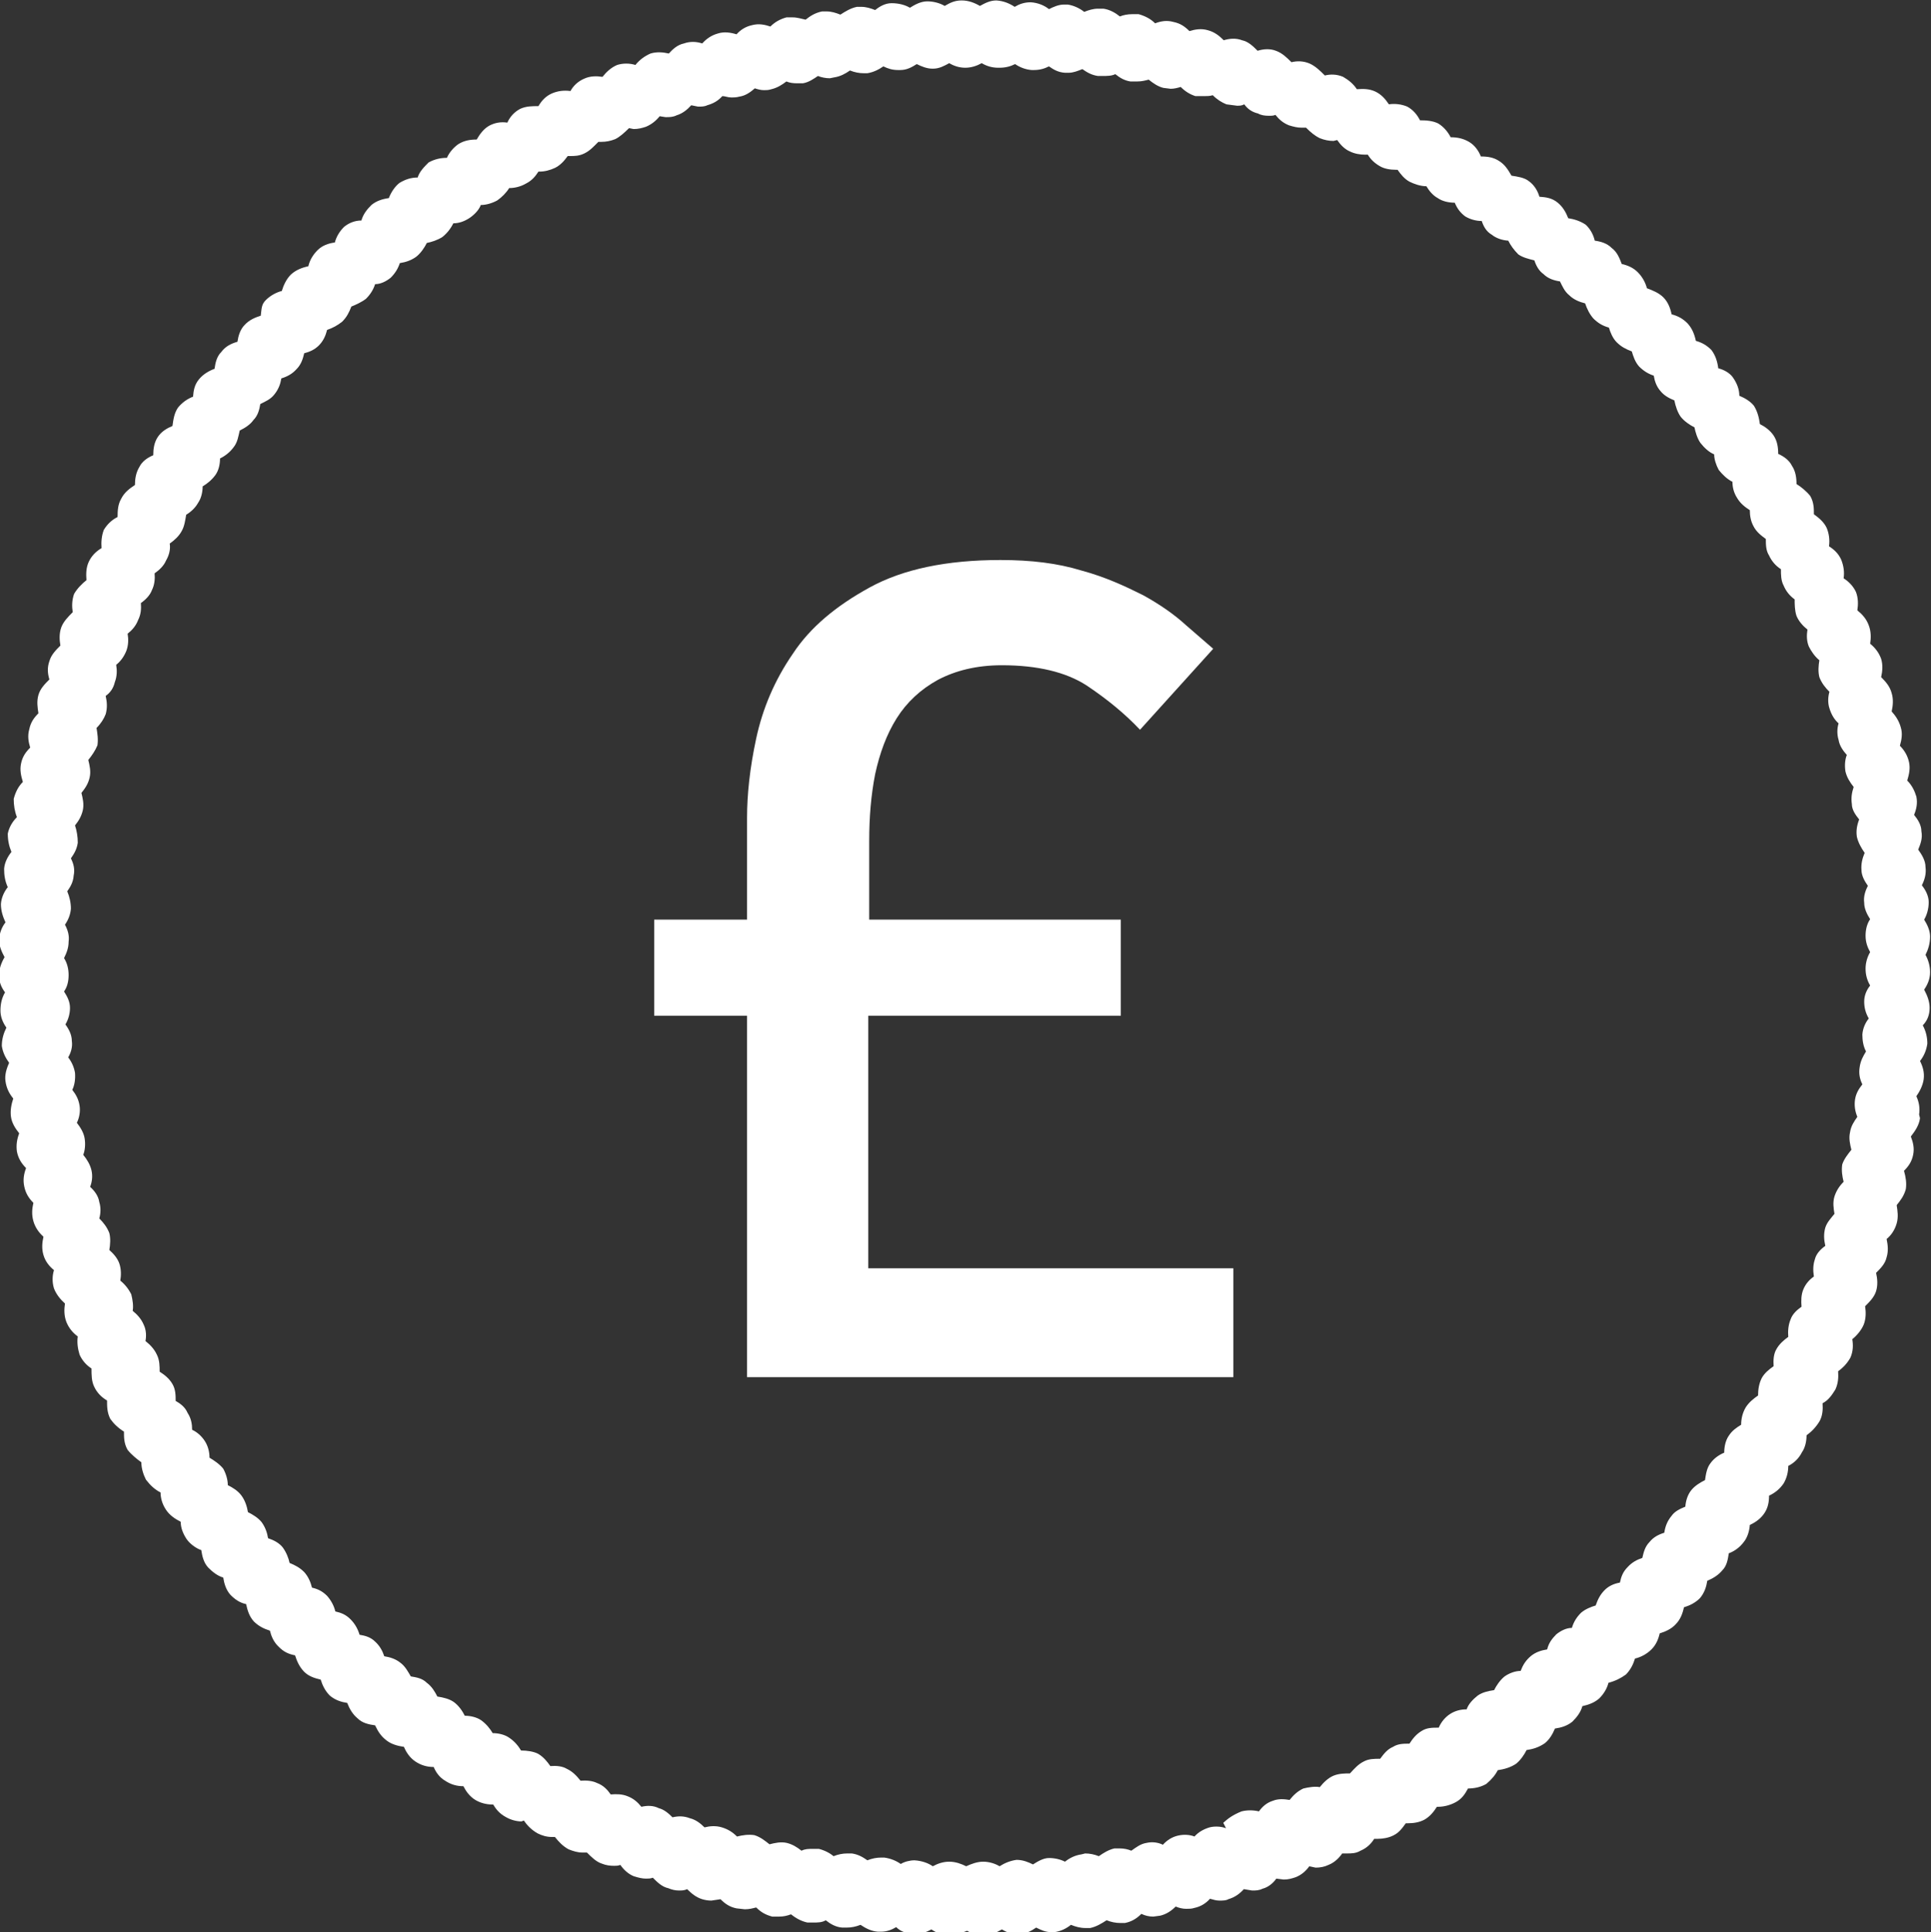
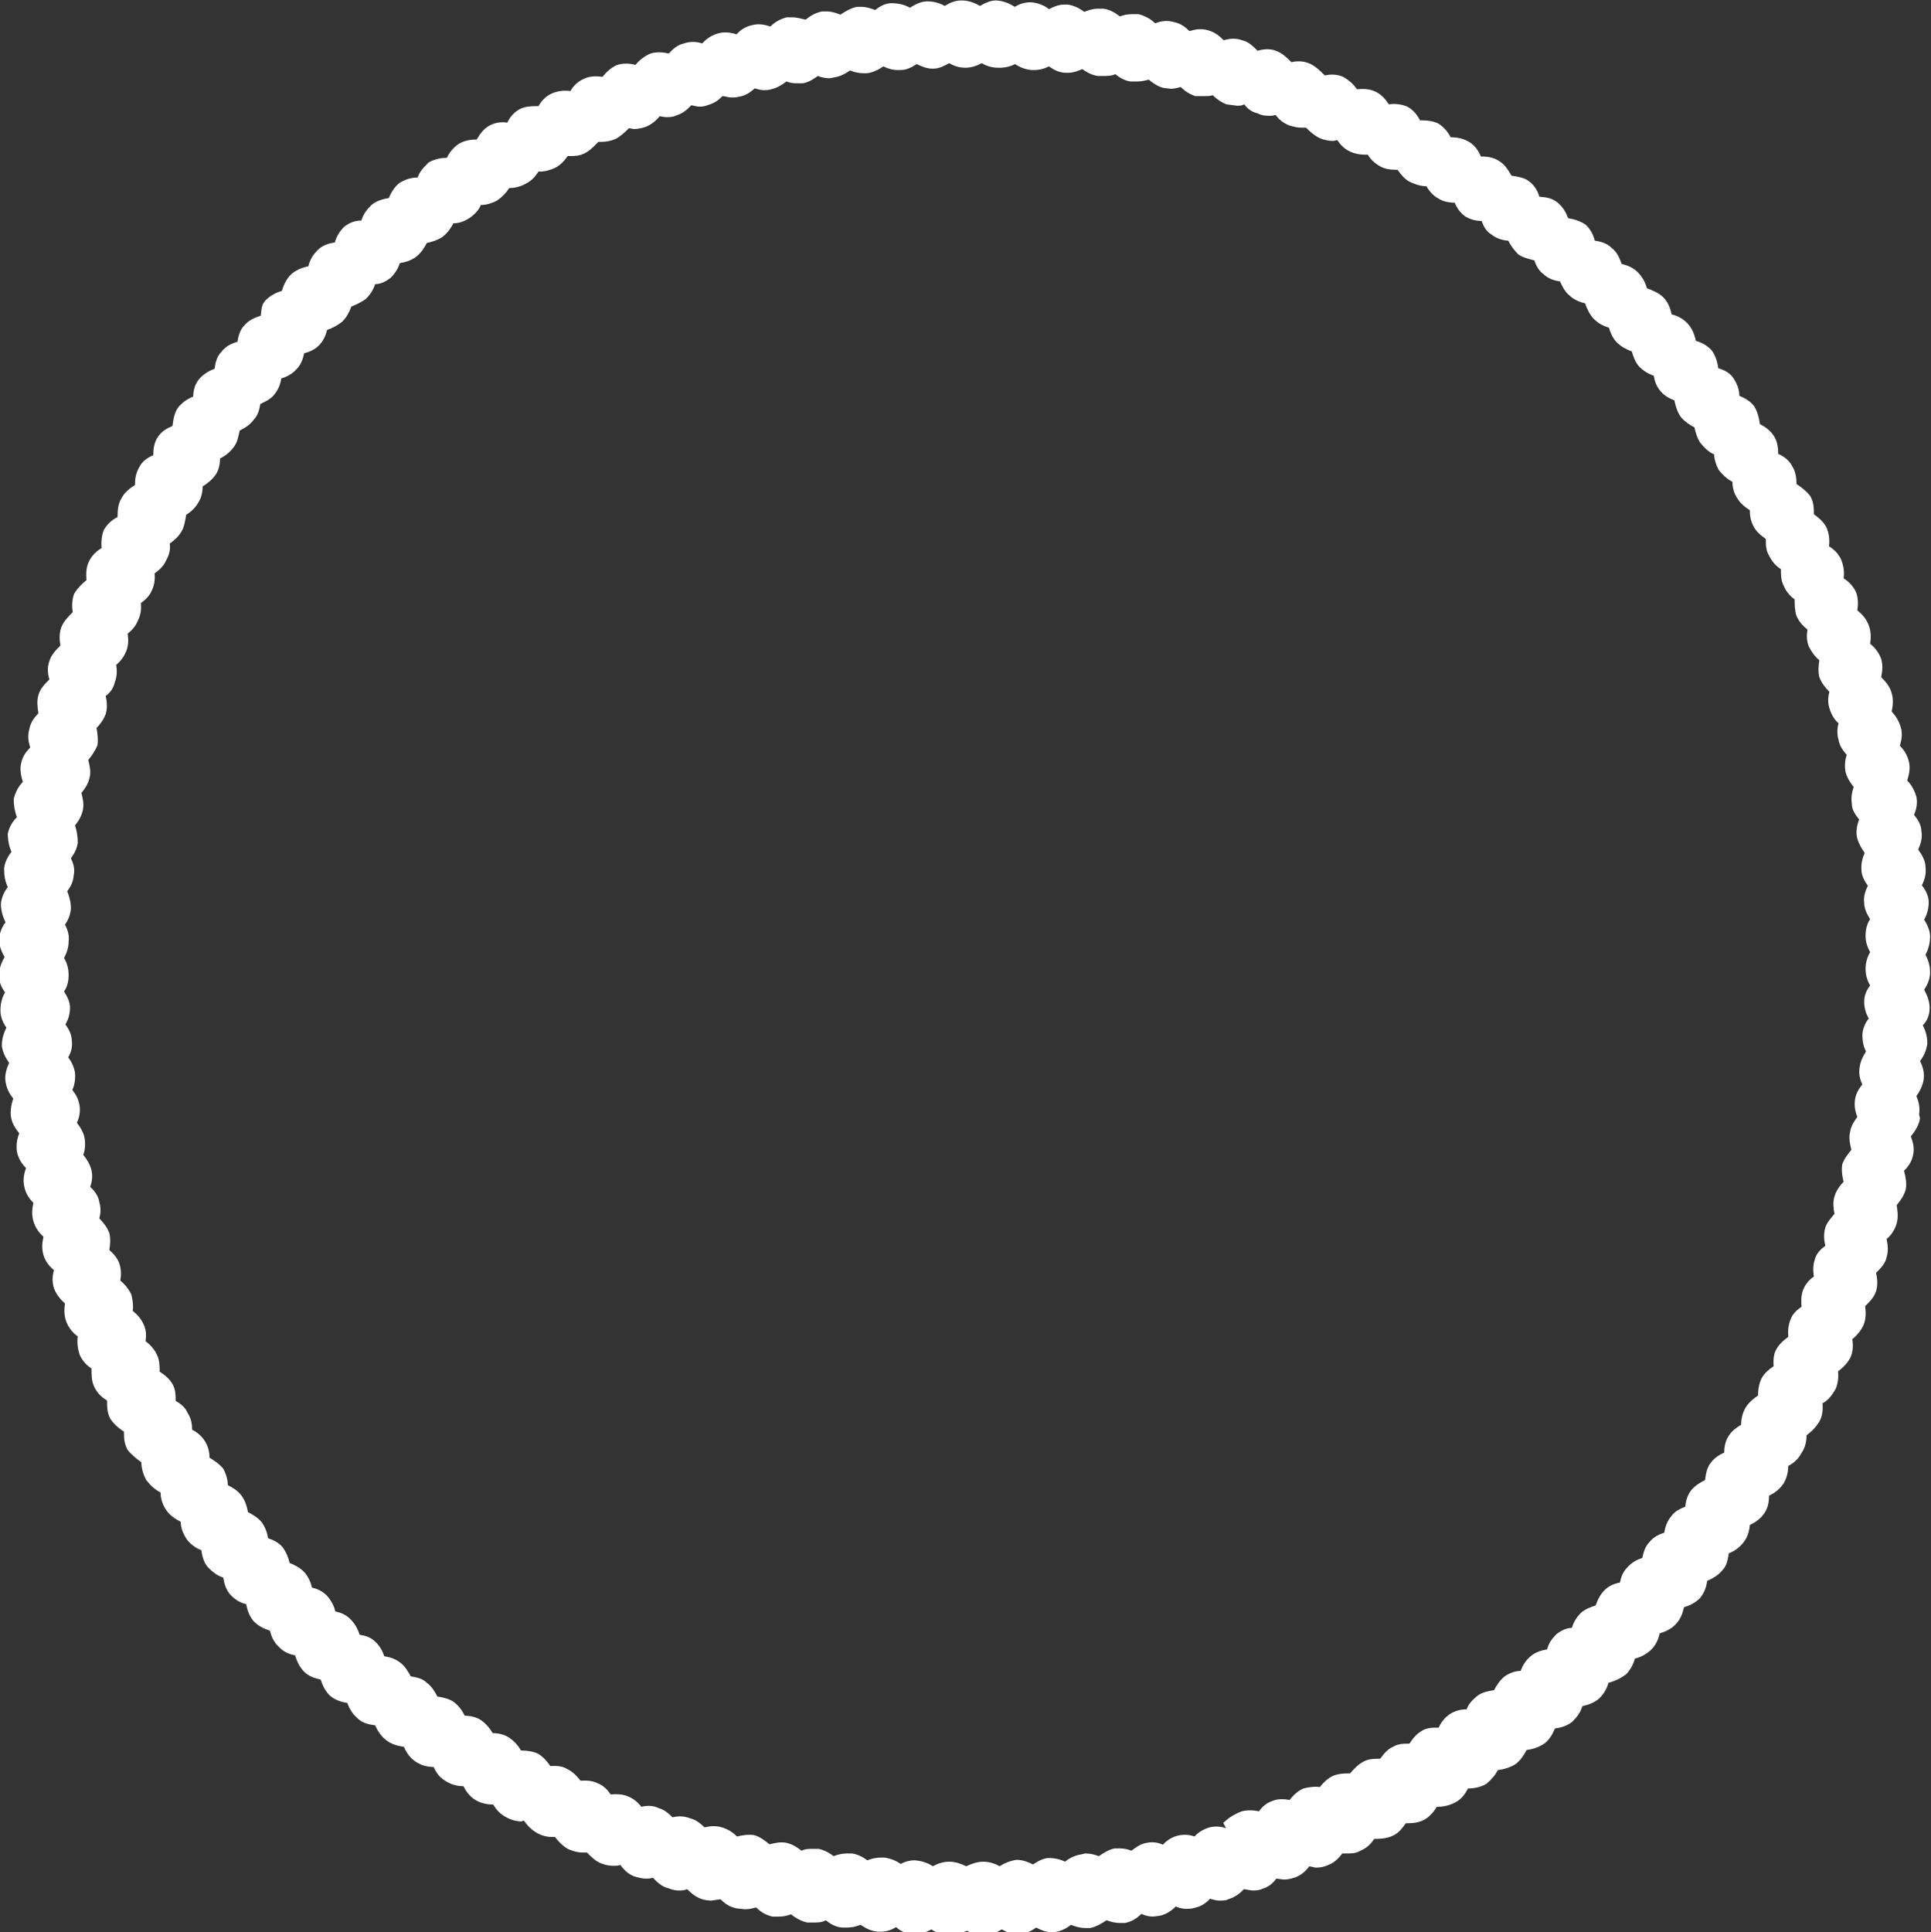
<svg xmlns="http://www.w3.org/2000/svg" id="Layer_1" width="422.1" height="422.3" viewBox="0 0 422.1 422.3">
  <rect x="0" y="0" width="422.1" height="422.3" fill="#333333" stroke="none" />
  <style id="style3">.st0{fill:#FFFFFF;}</style>
  <g id="g5">
    <g id="g7">
      <g id="g9">
        <g id="g11" fill="#fff">
-           <path id="path13" d="M190 222h55v-21h-55v-17.2c0-5.2.4-10 1.3-14.6 1-4.6 2.5-8.7 4.7-12.2s5.2-6.3 9-8.4c3.8-2 8.4-3.2 14-3.2 7.8 0 14 1.5 18.5 4.4 4.5 3 8.4 6.2 11.7 9.7l16-17.7-6-5.2c-2.4-2.2-5.5-4.4-9.3-6.5-4-2-8.3-4-13.5-5.4-5.2-1.6-11-2.3-17.7-2.3-11.8 0-21.3 2-28.6 6-7.3 4-13 8.7-16.8 14.5-4 5.8-6.6 12-8 18.5-1.4 6.5-2 12.3-2 17.3V201H143v21h20.3V301h106.3v-23.8h-79.8V222z" class="st0" />
          <path id="path15" d="M419.5 243.6c.2-1.4 0-2.7-.6-4 .7-1 1.4-2.3 1.6-3.7.2-1.5-.2-2.8-.8-4 .8-1 1.4-2.3 1.6-3.8 0-1.4-.3-2.7-1-4 1-1 1.5-2.3 1.5-3.8 0-1.4-.5-2.7-1.2-4 .7-1 1.3-2.3 1.3-3.8 0-1.4-.4-2.7-1-3.8.6-1.2 1-2.5 1-4 0-1.3-.6-2.6-1.3-3.7.6-1 1-2.4 1-3.8s-.7-2.7-1.5-3.7c.6-1.2 1-2.5.8-4 0-1.4-.8-2.7-1.6-3.8.5-1.2 1-2.5.7-4 0-1.4-.8-2.6-1.6-3.6.5-1.2.8-2.5.5-4-.4-1.3-1-2.5-2-3.5.4-1.3.7-2.6.4-4-.3-1.4-1-2.6-2-3.6.4-1.4.6-2.7.2-4-.4-1.5-1.2-2.6-2-3.5.3-1.3.4-2.7 0-4-.4-1.5-1.3-2.5-2.3-3.5.3-1.3.4-2.7 0-4-.5-1.4-1.4-2.5-2.4-3.3.2-1.3.2-2.7-.3-4-.5-1.4-1.4-2.4-2.5-3.3.2-1.3.2-2.7-.3-4-.6-1.3-1.6-2.3-2.7-3 .2-1.4 0-2.7-.5-4-.6-1.4-1.6-2.3-2.7-3 .2-1.4 0-2.8-.5-4-.6-1.3-1.7-2.2-2.8-3 0-1.3 0-2.6-.8-4-.8-1-2-2-3-2.6 0-1.4-.2-2.8-1-4-.6-1.2-1.7-2-3-2.6 0-1.4-.2-2.8-1-4-.8-1.2-2-2-3-2.5-.2-1.4-.5-2.7-1.3-4-.8-1-2-1.7-3.2-2.2 0-1.4-.5-2.7-1.4-4-.7-1-2-1.7-3.2-2-.2-1.5-.6-2.8-1.5-4-1-1-2-1.6-3.4-2-.3-1.4-.8-2.7-1.8-3.8-1-1-2-1.6-3.5-2-.3-1.4-.8-2.7-1.8-3.7s-2.3-1.5-3.6-2c-.3-1.2-1-2.5-2-3.5s-2.2-1.5-3.5-1.8c-.5-1.3-1-2.6-2.2-3.5-1-1-2.3-1.4-3.7-1.6-.3-1.3-1-2.6-2-3.5-1.2-.8-2.5-1.2-3.8-1.4-.5-1.3-1.2-2.5-2.3-3.4-1.2-1-2.5-1.2-4-1.3-.4-1.4-1.2-2.6-2.3-3.4-1-.8-2.5-1-3.8-1.2-.7-1.2-1.4-2.4-2.7-3.2-1.2-.8-2.5-1-4-1-.5-1.3-1.4-2.5-2.6-3.2-1.2-.7-2.5-1-4-1-.5-1-1.4-2.2-2.7-3-1.2-.6-2.6-.7-4-.7-.6-1.2-1.5-2.3-2.8-3-1.2-.5-2.6-.7-4-.5-.8-1.2-1.7-2.2-3-2.8-1.3-.6-2.6-.6-4-.5-.8-1.2-1.8-2-3-2.7-1.4-.6-2.8-.6-4-.3-1-1-2-2-3.3-2.6-1.4-.6-2.8-.6-4-.3-1-1-2-2-3.4-2.5-1.3-.5-2.7-.4-4 0-1-1-2-2-3.4-2.3-1.3-.5-2.7-.4-4 0-1-1-2-1.8-3.5-2.2-1.4-.4-2.7-.2-4 .2-1-1-2-1.7-3.5-2-1.4-.4-2.7-.2-4 .3-1-1-2.2-1.6-3.6-2h-1.4c-1 0-2 .2-2.7.5-1-.8-2.2-1.5-3.6-1.7h-1.2c-1 0-2 .3-3 .7-1-.8-2.3-1.4-3.6-1.6h-.8c-1.2 0-2.3.5-3.3 1-1-.8-2.4-1.4-4-1.5-1.4 0-2.5.4-3.5 1-1.2-.8-2.5-1.3-4-1.4-1.4 0-2.5.6-3.6 1.2-1.2-.7-2.5-1.2-4-1.2s-2.5.5-3.7 1.2c-1-.6-2.4-1-3.8-1s-2.7.7-3.8 1.4c-1-.6-2.4-1-4-1-1.4 0-2.6.7-3.6 1.5-1-.4-2-.7-3-.7h-1c-1.4.3-2.5 1-3.6 1.7-1-.4-2-.7-3-.7h-1c-1.5.3-2.6 1-3.6 1.8-1-.2-1.8-.5-2.8-.5h-1.4c-1.4.4-2.5 1-3.5 2-1.2-.4-2.5-.7-4-.3-1.4.3-2.5 1-3.4 2-1.3-.4-2.7-.6-4-.2-1.5.4-2.6 1.2-3.5 2.2-1.2-.4-2.6-.5-4 0-1.4.3-2.4 1.2-3.3 2.2-1.3-.3-2.7-.4-4 0-1.4.6-2.5 1.5-3.3 2.5-1.3-.4-2.7-.4-4 0-1.4.6-2.4 1.6-3.2 2.6-1.3-.2-2.7-.2-4 .4-1.4.6-2.4 1.6-3 2.7-1.5-.2-2.8 0-4 .5-1.4.6-2.3 1.6-3 2.8-1.4 0-2.7 0-4 .6-1.3.7-2.2 1.7-2.8 3-1.4-.2-2.7 0-4 .7-1.2.7-2 1.8-2.7 3-1.4 0-2.7.2-4 1-1 .7-2 1.8-2.5 3-1.4 0-2.7.3-4 1-1 1-2 2-2.4 3.3-1.4 0-2.7.4-4 1.2-1 .8-1.8 2-2.3 3.3-1.4.2-2.7.6-3.8 1.5-1 1-1.8 2-2.2 3.4-1.4 0-2.7.5-3.8 1.4-1 1-1.7 2.2-2 3.4-1.5.2-2.8.7-3.8 1.7s-1.7 2.2-2 3.5c-1.4.3-2.7.8-3.8 1.8-1 1-1.6 2.3-2 3.6-1.2.3-2.5 1-3.5 2S57.2 67.5 57 69c-1.3.4-2.6 1-3.5 2-1 1-1.4 2.4-1.6 3.7-1.4.4-2.6 1-3.5 2.2-1 1-1.3 2.3-1.5 3.7-1.3.5-2.5 1.2-3.4 2.3-1 1.2-1.2 2.5-1.3 3.8-1.3.5-2.4 1.3-3.3 2.4-.8 1.2-1 2.5-1.2 4-1.2.5-2.4 1.2-3.2 2.4-.8 1.2-1 2.6-1 4-1.2.5-2.4 1.3-3 2.5-.8 1.3-1 2.7-1 4-1.2.8-2.3 1.6-3 3-.7 1.2-.8 2.5-.8 4-1.2.6-2.2 1.5-3 2.8-.5 1.3-.6 2.7-.5 4-1.2.7-2.2 1.7-2.8 3-.6 1.3-.6 2.7-.5 4-1 .8-2 1.8-2.7 3-.5 1.4-.5 2.8-.3 4-1 1-2 2-2.5 3.3-.5 1.4-.4 2.8-.2 4-1 1-2 2-2.4 3.4-.5 1.4-.4 2.7 0 4-1 1-2 2-2.4 3.4-.4 1.4-.2 2.7 0 4-1 1-1.7 2-2 3.5-.4 1.4-.2 2.7.2 4-1 1-1.7 2-2 3.5-.3 1.4 0 2.7.4 4-1 1-1.6 2.2-2 3.7 0 1.4.2 2.7.7 4-1 1-1.7 2.2-2 3.6 0 1.5.3 2.8.8 4-.8 1-1.5 2.3-1.6 3.7 0 1.4.2 2.7.8 4-.8 1-1.4 2.3-1.5 3.7 0 1.4.4 2.7 1 4-.8 1-1.3 2.3-1.4 3.8 0 1.4.6 2.7 1.2 3.8-.7 1.2-1.2 2.5-1.2 4s.5 2.6 1.3 3.7c-.7 1.2-1 2.5-1 4 0 1.3.5 2.6 1.3 3.7-.6 1.2-1 2.5-1 4 .2 1.4.8 2.6 1.6 3.7-.6 1.3-1 2.7-.8 4 .2 1.5.8 2.7 1.7 3.8-.4 1.2-.7 2.6-.5 4 .2 1.4 1 2.6 1.8 3.6-.5 1.3-.7 2.6-.5 4 .3 1.5 1 2.6 2 3.6-.5 1.3-.7 2.6-.4 4 .3 1.5 1 2.6 2 3.6-.3 1.3-.4 2.6 0 4s1.2 2.5 2.2 3.4c-.3 1.3-.4 2.7 0 4 .4 1.4 1.3 2.5 2.3 3.3-.4 1.3-.4 2.7 0 4 .5 1.3 1.4 2.4 2.4 3.3-.2 1.3-.2 2.7.3 4 .5 1.3 1.4 2.4 2.5 3.2-.2 1.3 0 2.7.4 4 .6 1.3 1.5 2.3 2.6 3 0 1.4 0 2.8.6 4 .6 1.3 1.6 2.3 2.8 3 0 1.3 0 2.6.7 4 .7 1 1.7 2 3 2.8 0 1.3 0 2.6.8 4 .8 1 2 2 3 2.7 0 1.3.4 2.6 1 3.8 1 1.3 2 2.2 3.2 2.8 0 1.3.4 2.6 1.2 3.8.8 1.2 2 2 3.2 2.6 0 1.3.5 2.6 1.3 3.8.7 1 2 2 3.2 2.4.2 1.3.5 2.7 1.5 3.8 1 1 2 1.8 3.3 2.2.2 1.3.6 2.7 1.6 3.8 1 1 2 1.7 3.4 2 .3 1.4.7 2.7 1.7 3.8 1 1 2.2 1.6 3.5 2 .3 1.2.8 2.5 2 3.6 1 1 2 1.5 3.5 1.8.4 1.3 1 2.6 2 3.6s2.3 1.4 3.6 1.7c.4 1.3 1 2.5 2 3.5 1.2 1 2.5 1.4 3.8 1.6.5 1.3 1.2 2.5 2.3 3.4 1 1 2.4 1.3 3.8 1.5.6 1.3 1.3 2.4 2.5 3.3 1 .8 2.4 1.2 3.8 1.4.5 1.2 1.3 2.4 2.5 3.2 1.2.8 2.5 1.2 4 1.2.5 1.2 1.3 2.3 2.5 3 1.2.8 2.5 1.2 4 1.2.5 1 1.3 2.2 2.6 3 1 .6 2.3 1 3.7 1h.2c.6 1 1.4 2 2.7 2.7 1 .6 2.3 1 3.5 1l.5-.2c.7 1 1.6 2 3 2.8 1 .5 2 .8 3.2.8h.6c.8 1 1.7 2 3 2.7 1 .4 2 .7 3 .7h1c1 1 2 2 3.2 2.4 1 .4 1.8.5 2.8.5.4 0 .8 0 1.3-.2.7 1 1.7 2 3 2.5 1 .3 1.8.5 2.6.5.5 0 1 0 1.5-.2 1 1 2 2 3.4 2.3.7.3 1.5.5 2.3.5.6 0 1.2 0 1.8-.3 1 1 2 1.8 3.3 2.2.7.2 1.3.3 2 .3l2-.3c1 1 2 1.7 3.5 2l1.8.2c1 0 1.7-.2 2.5-.4 1 1 2 1.6 3.5 2h1.5c1 0 1.8-.2 2.6-.5 1 .8 2.2 1.5 3.6 1.8h1.2c1 0 2 0 2.8-.5 1 .8 2.2 1.5 3.6 1.6h1c1 0 2-.2 3-.6 1.2.8 2.4 1.4 3.8 1.5h.7c1.2 0 2.3-.4 3.3-1 1 1 2.3 1.4 3.7 1.5h.4c1.4 0 2.5-.4 3.6-1 1 .7 2.4 1.3 3.8 1.3 1.5 0 2.7-.5 4-1 1 .6 2.2 1 3.6 1 1.5 0 2.8-.6 4-1.3 1 .6 2 1 3.4 1h.4c1.4 0 2.7-.7 3.7-1.4 1 .5 2 1 3.3 1h.7c1.4-.2 2.6-.8 3.6-1.6 1 .4 2 .7 3.2.7h1c1.4-.3 2.5-1 3.6-1.7 1 .4 2 .6 3 .6h1c1.5-.3 2.6-1 3.6-2 .8.4 1.7.6 2.6.6l1.5-.2c1.3-.3 2.4-1 3.4-2 .7.3 1.5.5 2.3.5.6 0 1.2 0 1.8-.2 1.4-.3 2.5-1 3.4-2 .7.2 1.4.4 2 .4.8 0 1.5 0 2-.3 1.4-.4 2.5-1.2 3.4-2.2l1.8.3c.8 0 1.5 0 2.3-.4 1.2-.3 2.3-1.2 3-2.2l1.6.2c1 0 1.7-.2 2.6-.5 1.3-.5 2.3-1.4 3-2.4l1.4.3c1 0 2-.2 2.8-.6 1.3-.5 2.3-1.5 3-2.5h1c1 0 2 0 3-.6 1.4-.6 2.3-1.5 3-2.6h.8c1 0 2.3-.2 3.3-.7 1.3-.6 2-1.6 2.8-2.7h.5c1.2 0 2.5-.2 3.6-.8 1.2-.7 2-1.7 2.7-2.8h.3c1.3 0 2.7-.4 3.8-1 1.3-.7 2-1.7 2.7-3 1.4 0 2.8-.3 4-1 1.2-1 2-2 2.5-3 1.4-.2 2.8-.6 4-1.4 1-.8 1.8-2 2.3-3 1.4-.2 2.7-.6 4-1.5 1-.8 1.7-2 2.2-3.2 1.4-.2 2.7-.6 3.8-1.5 1-1 1.8-2 2.2-3.4 1.4-.3 2.7-.8 3.7-1.7 1-1 1.7-2.2 2-3.4 1.5-.4 2.7-1 3.8-1.8 1-1 1.6-2.2 2-3.5 1.3-.3 2.6-1 3.6-2s1.5-2.2 1.8-3.5c1.3-.4 2.6-1 3.5-2 1-1 1.5-2.3 1.8-3.7 1.3-.4 2.5-1 3.5-2 1-1.2 1.4-2.5 1.6-3.8 1.2-.5 2.4-1.2 3.3-2.3 1-1 1.2-2.4 1.4-3.7 1.3-.5 2.4-1.3 3.3-2.5.8-1 1.2-2.4 1.3-3.7 1.3-.6 2.4-1.4 3.2-2.6.8-1.2 1-2.5 1-3.8 1.3-.6 2.4-1.5 3.2-2.7.7-1.2 1-2.5 1-3.8 1.2-.6 2.3-1.6 3-3 .7-1 1-2.4 1-3.7 1-.7 2-1.7 2.8-3 .7-1.2.8-2.6.7-4 1.2-.6 2-1.7 2.8-3 .6-1.3.7-2.6.6-4 1-.7 2-1.7 2.7-3 .6-1.4.6-2.7.4-4 1-.8 2-2 2.5-3.2.5-1.3.5-2.7.3-4 1-1 2-2 2.4-3.3.4-1.3.3-2.7 0-4 1-1 2-2 2.3-3.4.4-1.3.3-2.6 0-4 1-.8 1.8-2 2.2-3.4.4-1.4.2-2.7 0-4 .8-1 1.6-2 2-3.5.2-1.3 0-2.6-.4-4 1-1 1.7-2 2-3.5.3-1.4 0-2.7-.5-4 1-1.3 1.8-2.5 2-4zM268 399.6c-1-.4-2.4-.5-3.6-.2-1.3.4-2.4 1-3.3 2-1-.4-2.3-.5-3.6-.2-1.3.3-2.4 1-3.3 2-1-.5-2.3-.7-3.6-.4-1.3.2-2.3 1-3.3 1.7-.7-.3-1.6-.5-2.5-.5h-1.2c-1.3.3-2.4 1-3.4 1.7-1-.4-2-.6-3-.6l-.8.2c-1.4.2-2.6.8-3.6 1.6-1-.5-2.2-.8-3.5-.8-1.2 0-2.4.7-3.5 1.4-1-.5-2.2-1-3.6-1-1.4.2-2.6.7-3.7 1.4-1-.6-2.3-1-3.6-1-1.3 0-2.6.5-3.7 1-1-.5-2.3-1-3.7-1-1.3 0-2.5.4-3.6 1-1-.7-2.4-1.2-4-1.3-1 0-2.2.3-3 .8-1-.7-2.2-1.2-3.6-1.4h-.7c-1 0-2 .2-3 .6-1-.7-2-1.3-3.4-1.5h-1c-1 0-2 .2-3 .6-.8-.7-2-1.3-3.2-1.6h-1.3c-1 0-1.7 0-2.5.4-1-.8-2-1.4-3.2-1.7-1.3-.3-2.6 0-3.8.3-1-.8-2-1.6-3.3-2-1.3-.2-2.6 0-3.8.3-1-1-2-1.6-3.3-2-1.3-.4-2.6-.3-3.8 0-1-1-2-1.7-3.2-2-1.3-.5-2.5-.5-3.8-.2-.8-.8-1.8-1.7-3-2-1.2-.6-2.5-.6-3.8-.3-.8-1-1.7-1.8-3-2.3-1.2-.5-2.5-.5-3.7-.4-.7-1-1.6-2-3-2.5-1-.5-2.4-.6-3.6-.5-.8-1-1.7-2-3-2.6-1-.6-2.3-.7-3.6-.6-.7-1-1.5-2-2.7-2.7-1-.5-2.4-.7-3.7-.7-.6-1-1.4-2-2.6-2.8-1-.7-2.4-1-3.6-1-.6-1-1.4-2-2.5-2.8-1-.7-2.4-1-3.6-1-.5-1-1.3-2.2-2.4-3-1-.7-2.3-1-3.6-1.2-.5-1-1.2-2.2-2.3-3-1-1-2.3-1.2-3.5-1.4-.6-1-1.2-2.2-2.3-3-1-.8-2.2-1.2-3.5-1.4-.4-1.2-1-2.3-2-3.2-1-1-2.2-1.3-3.4-1.5-.4-1.3-1-2.4-2-3.4s-2-1.4-3.3-1.7c-.3-1.3-1-2.5-1.8-3.4-1-1-2-1.5-3.3-1.8-.3-1.2-.8-2.4-1.7-3.4-1-1-2-1.5-3.2-2-.2-1-.7-2.3-1.5-3.4-.8-1-2-1.6-3.2-2-.2-1.2-.6-2.4-1.4-3.5-.8-1-2-1.7-3-2.2-.2-1.2-.6-2.5-1.4-3.6s-2-1.8-3-2.3c0-1.2-.4-2.5-1-3.6-.8-1-2-1.8-3-2.4 0-1.2-.3-2.5-1-3.6s-1.7-2-2.8-2.5c0-1.2-.2-2.5-1-3.7-.5-1.2-1.5-2-2.6-2.6 0-1.2 0-2.5-.7-3.7-.7-1.2-1.7-2-2.8-2.7 0-1.2 0-2.5-.6-3.7-.6-1.3-1.5-2.2-2.5-3 .2-1 .2-2.4-.4-3.6-.5-1.2-1.4-2.2-2.4-3 .2-1 0-2.4-.3-3.6-.6-1.2-1.4-2.2-2.4-3 .2-1.2.2-2.5-.2-3.7-.4-1.2-1.3-2.2-2.2-3 .2-1.2.3-2.5 0-3.7-.5-1.3-1.3-2.3-2.2-3.2.3-1 .4-2.3 0-3.6-.2-1.3-1-2.4-2-3.3.4-1 .6-2.3.3-3.6-.3-1.3-1-2.4-1.8-3.4.4-1 .5-2.4.3-3.6-.2-1.3-1-2.5-1.7-3.4.5-1 .8-2.4.6-3.7-.2-1.4-.8-2.5-1.6-3.5.5-1 .7-2.3.6-3.7-.2-1.2-.7-2.4-1.5-3.4.6-1 1-2.3.8-3.6 0-1.3-.6-2.5-1.4-3.6.6-1 1-2.3 1-3.6 0-1.4-.6-2.5-1.3-3.6.7-1 1-2.2 1-3.6 0-1.3-.3-2.6-1-3.7.6-1.2 1-2.3 1-3.6.2-1.3-.2-2.6-.8-3.7.7-1 1.2-2.2 1.3-3.5 0-1.3-.3-2.6-.8-3.8.7-1 1.3-2 1.4-3.4.3-1.4 0-2.6-.6-3.8.7-1 1.3-2 1.5-3.4 0-1.3-.2-2.6-.6-3.8.8-1 1.4-2 1.7-3.3.3-1.3 0-2.6-.3-3.8.8-1 1.5-2 1.8-3.4.3-1.3 0-2.6-.3-3.8.8-1 1.5-2 2-3.2.2-1.3 0-2.6-.2-3.8 1-1 1.6-2 2-3 .4-1.4.3-2.7 0-4 1-.7 1.7-1.7 2-3 .5-1.3.5-2.6.3-3.8 1-.8 1.7-1.8 2.2-3 .5-1.3.5-2.6.3-3.8 1-.8 1.8-1.7 2.3-3 .6-1.2.7-2.4.6-3.7 1-.7 2-1.7 2.4-2.8.6-1.2.7-2.5.6-3.7 1-.7 2-1.6 2.5-2.8.7-1.2 1-2.5.8-3.7 1-.7 2-1.6 2.6-2.7.6-1 .8-2.4 1-3.6 1-.6 2-1.5 2.6-2.6.7-1 1-2.4 1-3.6 1-.6 2-1.4 2.8-2.5.7-1 1-2.3 1-3.6 1.2-.6 2.2-1.4 3-2.5.8-1 1-2.3 1.3-3.6 1.2-.6 2.3-1.3 3-2.3 1-1 1.3-2.3 1.5-3.5 1-.5 2.2-1 3-2 1-1.2 1.4-2.4 1.6-3.6 1.3-.4 2.4-1 3.3-2 1-1 1.4-2.2 1.7-3.5 1.2-.3 2.3-.8 3.2-1.7 1-1 1.5-2.2 1.8-3.4 1.2-.4 2.3-1 3.3-1.8 1-1 1.5-2 2-3.3 1-.4 2.3-1 3.2-1.7 1-1 1.6-2 2-3.2 1.2 0 2.4-.6 3.4-1.4 1-1 1.6-2 2-3.2 1.3-.2 2.5-.6 3.6-1.4 1-.8 1.8-2 2.3-3 1-.2 2.3-.6 3.4-1.3 1-.8 1.8-1.8 2.4-3 1.2 0 2.4-.4 3.6-1.2 1-.7 2-1.7 2.4-2.8 1.2 0 2.5-.4 3.6-1 1-.7 2-1.7 2.6-2.7 1.2 0 2.5-.3 3.7-1 1.2-.6 2-1.5 2.7-2.6h.2c1.2 0 2.3-.3 3.4-.8 1.2-.6 2-1.5 2.8-2.6h.5c1 0 2 0 3.2-.6 1.2-.6 2-1.5 3-2.5h.7c1 0 2-.2 3-.6 1-.5 2-1.4 3-2.4l1 .2c1 0 1.8-.2 2.7-.5 1.2-.5 2.2-1.3 3-2.3l1.3.2c.8 0 1.6 0 2.4-.4 1.3-.4 2.3-1.2 3.2-2.2l1.5.3c.7 0 1.4 0 2-.3 1.4-.4 2.4-1 3.3-2 .6 0 1.2.3 2 .3.5 0 1 0 1.8-.2 1.3-.2 2.4-1 3.3-1.8.6.2 1.3.4 2 .4.5 0 1 0 1.6-.2 1.3-.3 2.4-1 3.3-1.7.7.3 1.5.4 2.3.4h1.3c1.3-.2 2.4-1 3.3-1.6.7.3 1.7.5 2.6.5l1-.2c1.3-.2 2.4-.8 3.4-1.5 1 .4 2 .6 3 .6h.8c1.3-.2 2.5-.8 3.5-1.5 1 .5 2 .8 3.2.8h.5c1.4 0 2.5-.6 3.6-1.3 1 .5 2.2 1 3.4 1h.2c1.3 0 2.4-.6 3.5-1.2 1 .6 2.2 1 3.5 1 1.3 0 2.5-.4 3.6-1 1 .6 2.2 1 3.6 1h.3c1.3 0 2.4-.3 3.4-.8 1 .7 2.3 1.2 3.6 1.3h.5c1.3 0 2.3-.3 3.3-.8 1 .7 2 1.3 3.5 1.4h.8c1 0 2-.4 3-.8 1 .7 2 1.3 3.4 1.5h1c1 0 2 0 2.8-.4 1 .8 2 1.4 3.3 1.6h1.5c1 0 1.7-.2 2.5-.4 1 .8 2 1.5 3.2 1.8l1.6.2c.8 0 1.5-.2 2.2-.4 1 1 2 1.6 3.2 2h2c.6 0 1.2 0 1.8-.2 1 1 2 1.6 3 2l2.3.3c.6 0 1 0 1.6-.3.7 1 1.7 1.7 3 2 .7.4 1.5.5 2.4.5.5 0 1 0 1.4-.2.8 1 1.7 1.8 3 2.3 1 .3 1.8.5 2.7.5h1c1 1 1.8 1.7 3 2.3 1 .4 2 .6 3 .6l.8-.2c.7 1 1.6 2 2.8 2.5 1 .5 2.2.7 3.3.7h.6c.6 1 1.4 1.8 2.6 2.5 1 .6 2.3.8 3.5.8h.4c.7 1 1.5 2 2.6 2.6 1 .5 2.4 1 3.7 1 .6 1 1.4 2 2.5 2.6 1 .7 2.4 1 3.7 1 .5 1.2 1.2 2.2 2.3 3 1 .6 2.3 1 3.6 1 .4 1.2 1 2.3 2.2 3 1 .8 2.3 1.2 3.6 1.3.5 1 1.2 2 2.2 3 1 .7 2.3 1 3.5 1.3.4 1.2 1 2.3 2 3 1 1 2.3 1.4 3.6 1.6.5 1 1 2.2 2 3 1 1 2.3 1.5 3.5 1.8.4 1.2 1 2.4 1.8 3.3 1 1 2 1.6 3.4 2 .3 1 .8 2.3 1.7 3.2 1 1 2 1.5 3.3 2 .3 1 .7 2.3 1.6 3.3 1 1 2 1.6 3.2 2 .2 1.2.6 2.4 1.5 3.4.8 1 2 1.6 3 2 .3 1.4.7 2.6 1.4 3.6.8 1 2 1.8 3 2.3.2 1 .6 2.4 1.3 3.4.8 1 1.8 2 3 2.5 0 1 .4 2.3 1 3.4.8 1 1.8 2 3 2.6 0 1.2.3 2.4 1 3.5.7 1.2 1.7 2 2.8 2.7 0 1.2.2 2.4.8 3.5.6 1.2 1.6 2 2.7 2.8 0 1.2 0 2.5.7 3.6.6 1.3 1.5 2.3 2.6 3 0 1.2 0 2.5.6 3.6.5 1.2 1.3 2.2 2.4 3 0 1 0 2.4.4 3.6.5 1.2 1.4 2.2 2.4 3-.2 1.2-.2 2.5.3 3.7.5 1 1.3 2.2 2.3 3-.2 1.2-.3 2.5 0 3.7.5 1.3 1.3 2.3 2.2 3.2-.3 1-.4 2.4 0 3.6.4 1.3 1 2.4 2 3.3-.3 1-.4 2.3 0 3.6.2 1.3 1 2.4 1.8 3.3-.4 1-.5 2.3-.3 3.6.3 1.3 1 2.4 1.8 3.4-.4 1.2-.6 2.4-.4 3.7 0 1.3.8 2.4 1.6 3.4-.5 1.3-.7 2.5-.5 3.8.3 1.3 1 2.5 1.7 3.5-.5 1.2-.8 2.4-.7 3.7 0 1.3.7 2.5 1.4 3.5-.5 1-1 2.3-.8 3.7 0 1.3.6 2.5 1.3 3.6-.7 1-1 2.3-1 3.6 0 1.4.4 2.5 1 3.6-.6 1-1 2.3-1 3.6 0 1.3.3 2.5 1 3.7-.8 1-1.3 2.2-1.3 3.5 0 1.3.3 2.5 1 3.7-.8 1-1.3 2.2-1.4 3.5 0 1.3.2 2.6.8 3.7-.6 1-1.2 2-1.4 3.5-.2 1.3 0 2.5.6 3.7-.8 1-1.4 2-1.6 3.3-.2 1.3 0 2.6.5 3.8-.7 1-1.4 2-1.6 3.4-.3 1.3 0 2.6.3 3.8-.8 1-1.6 2-2 3.2-.2 1.3 0 2.6.3 3.8-1 1-1.6 2-2 3.2-.4 1.3-.2 2.6 0 3.8-.8 1-1.6 1.8-2 3-.4 1.4-.3 2.7 0 4-1 .7-2 1.7-2.3 3-.4 1.2-.4 2.4-.2 3.7-1 .7-1.8 1.6-2.3 2.8-.5 1.2-.5 2.5-.4 3.8-1 .7-2 1.6-2.4 2.8-.5 1.2-.6 2.5-.5 3.8-1 .7-2 1.6-2.6 2.7-.6 1-.7 2.4-.6 3.7-1 .7-2 1.5-2.6 2.6-.6 1.2-.8 2.5-.8 3.8-1 .7-2 1.5-2.7 2.6-.7 1.2-1 2.5-1 3.8-1 .6-2 1.3-2.7 2.4-.7 1-1 2.4-1 3.7-1.2.5-2.3 1.3-3 2.3-.8 1-1 2.4-1.2 3.7-1 .5-2.2 1.2-3 2.2-.8 1-1.2 2.3-1.3 3.6-1.2.5-2.3 1-3 2-1 1.2-1.4 2.4-1.6 3.7-1.3.4-2.4 1-3.2 2-1 1-1.3 2.2-1.6 3.5-1.2.4-2.3 1-3.2 2-1 1-1.4 2-1.7 3.4-1.2.2-2.4.7-3.3 1.6-1 1-1.5 2-2 3.4-1 .3-2.3.8-3.2 1.6-1 1-1.6 2-2 3.3-1.2 0-2.4.6-3.4 1.4-1 1-1.7 2-2 3.3-1.3.2-2.5.6-3.5 1.4-1.2 1-1.8 2-2.3 3.3-1.2 0-2.5.5-3.5 1.2-1 .8-1.8 2-2.3 3-1.4.2-2.6.5-3.6 1.2-1 .8-2 1.8-2.4 3-1.3 0-2.5.3-3.6 1s-2 1.8-2.5 3c-1.4 0-2.6 0-3.7.7-1.2.7-2 1.7-2.7 2.8-1.3 0-2.5 0-3.6.7-1.2.5-2 1.5-2.8 2.6-1.3 0-2.5 0-3.6.6-1.2.6-2 1.5-3 2.6-1 0-2.4 0-3.6.5-1.2.5-2.2 1.5-3 2.5-1-.2-2.4 0-3.6.3-1.3.6-2.2 1.5-3 2.5-1.2-.2-2.5-.3-3.7.2-1.3.4-2.3 1.3-3 2.3-1.3-.3-2.6-.3-3.8 0-2 .8-3 1.6-4 2.5z" class="st0" />
        </g>
      </g>
    </g>
  </g>
</svg>